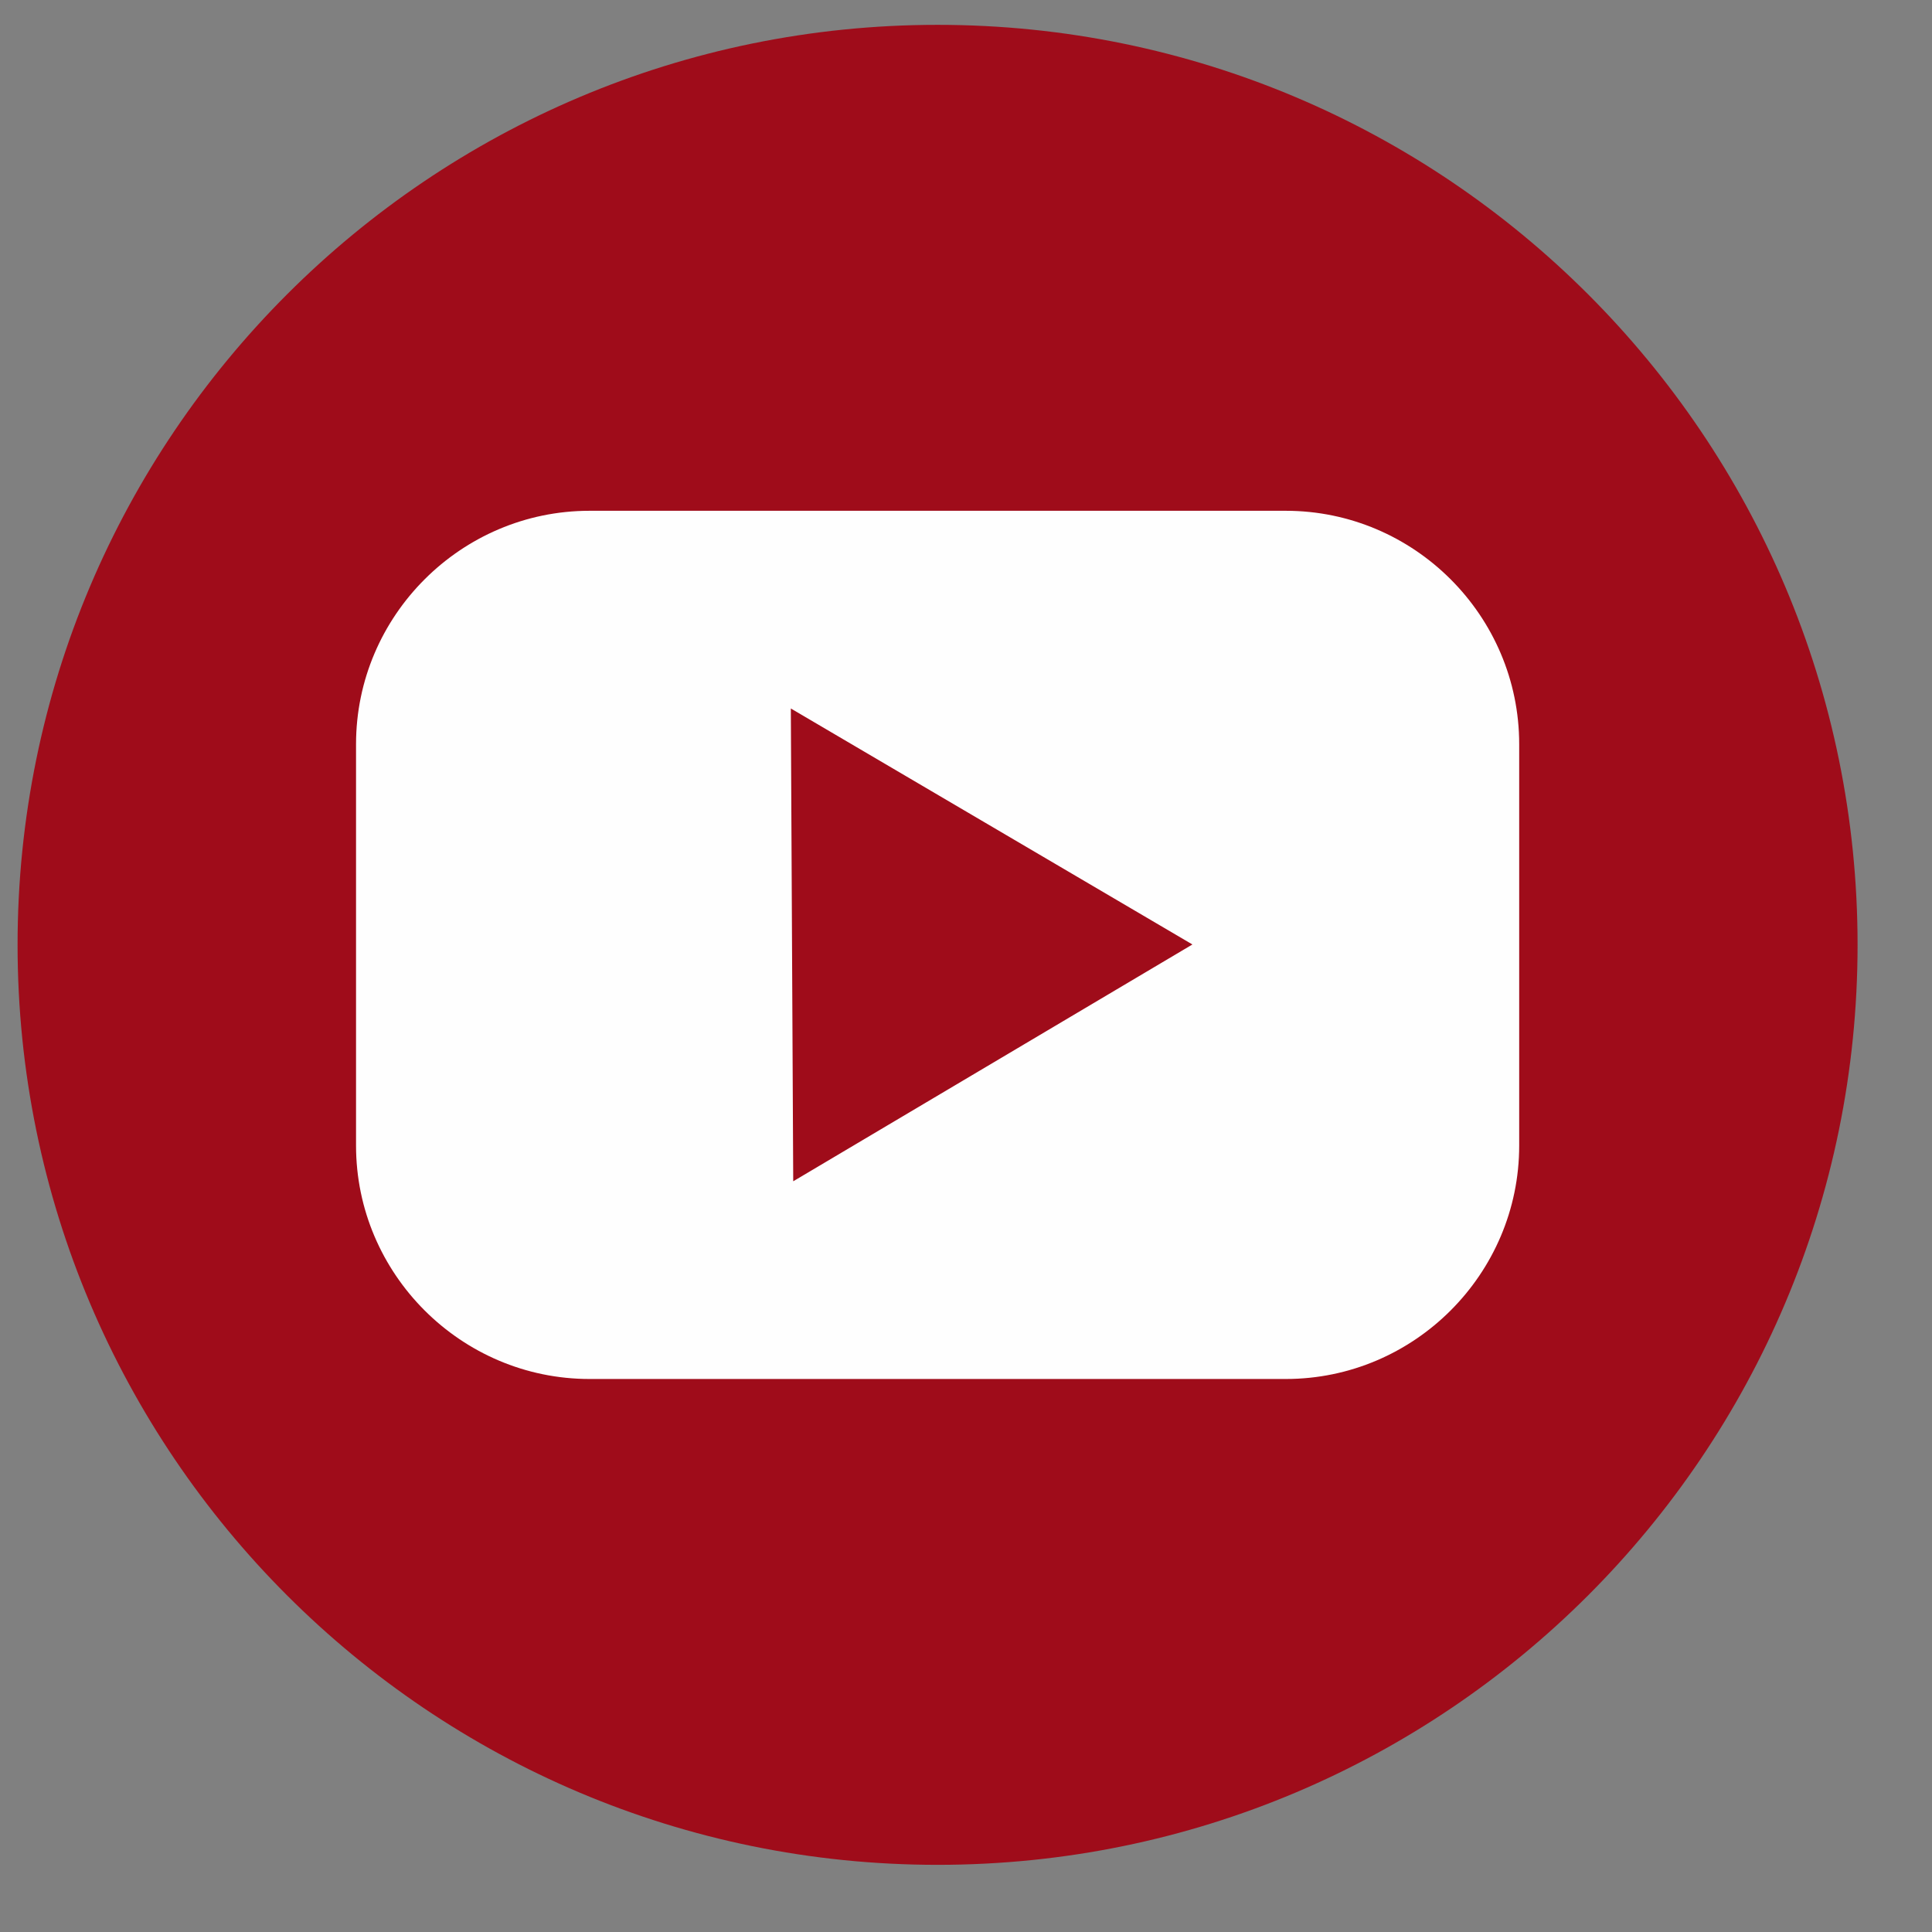
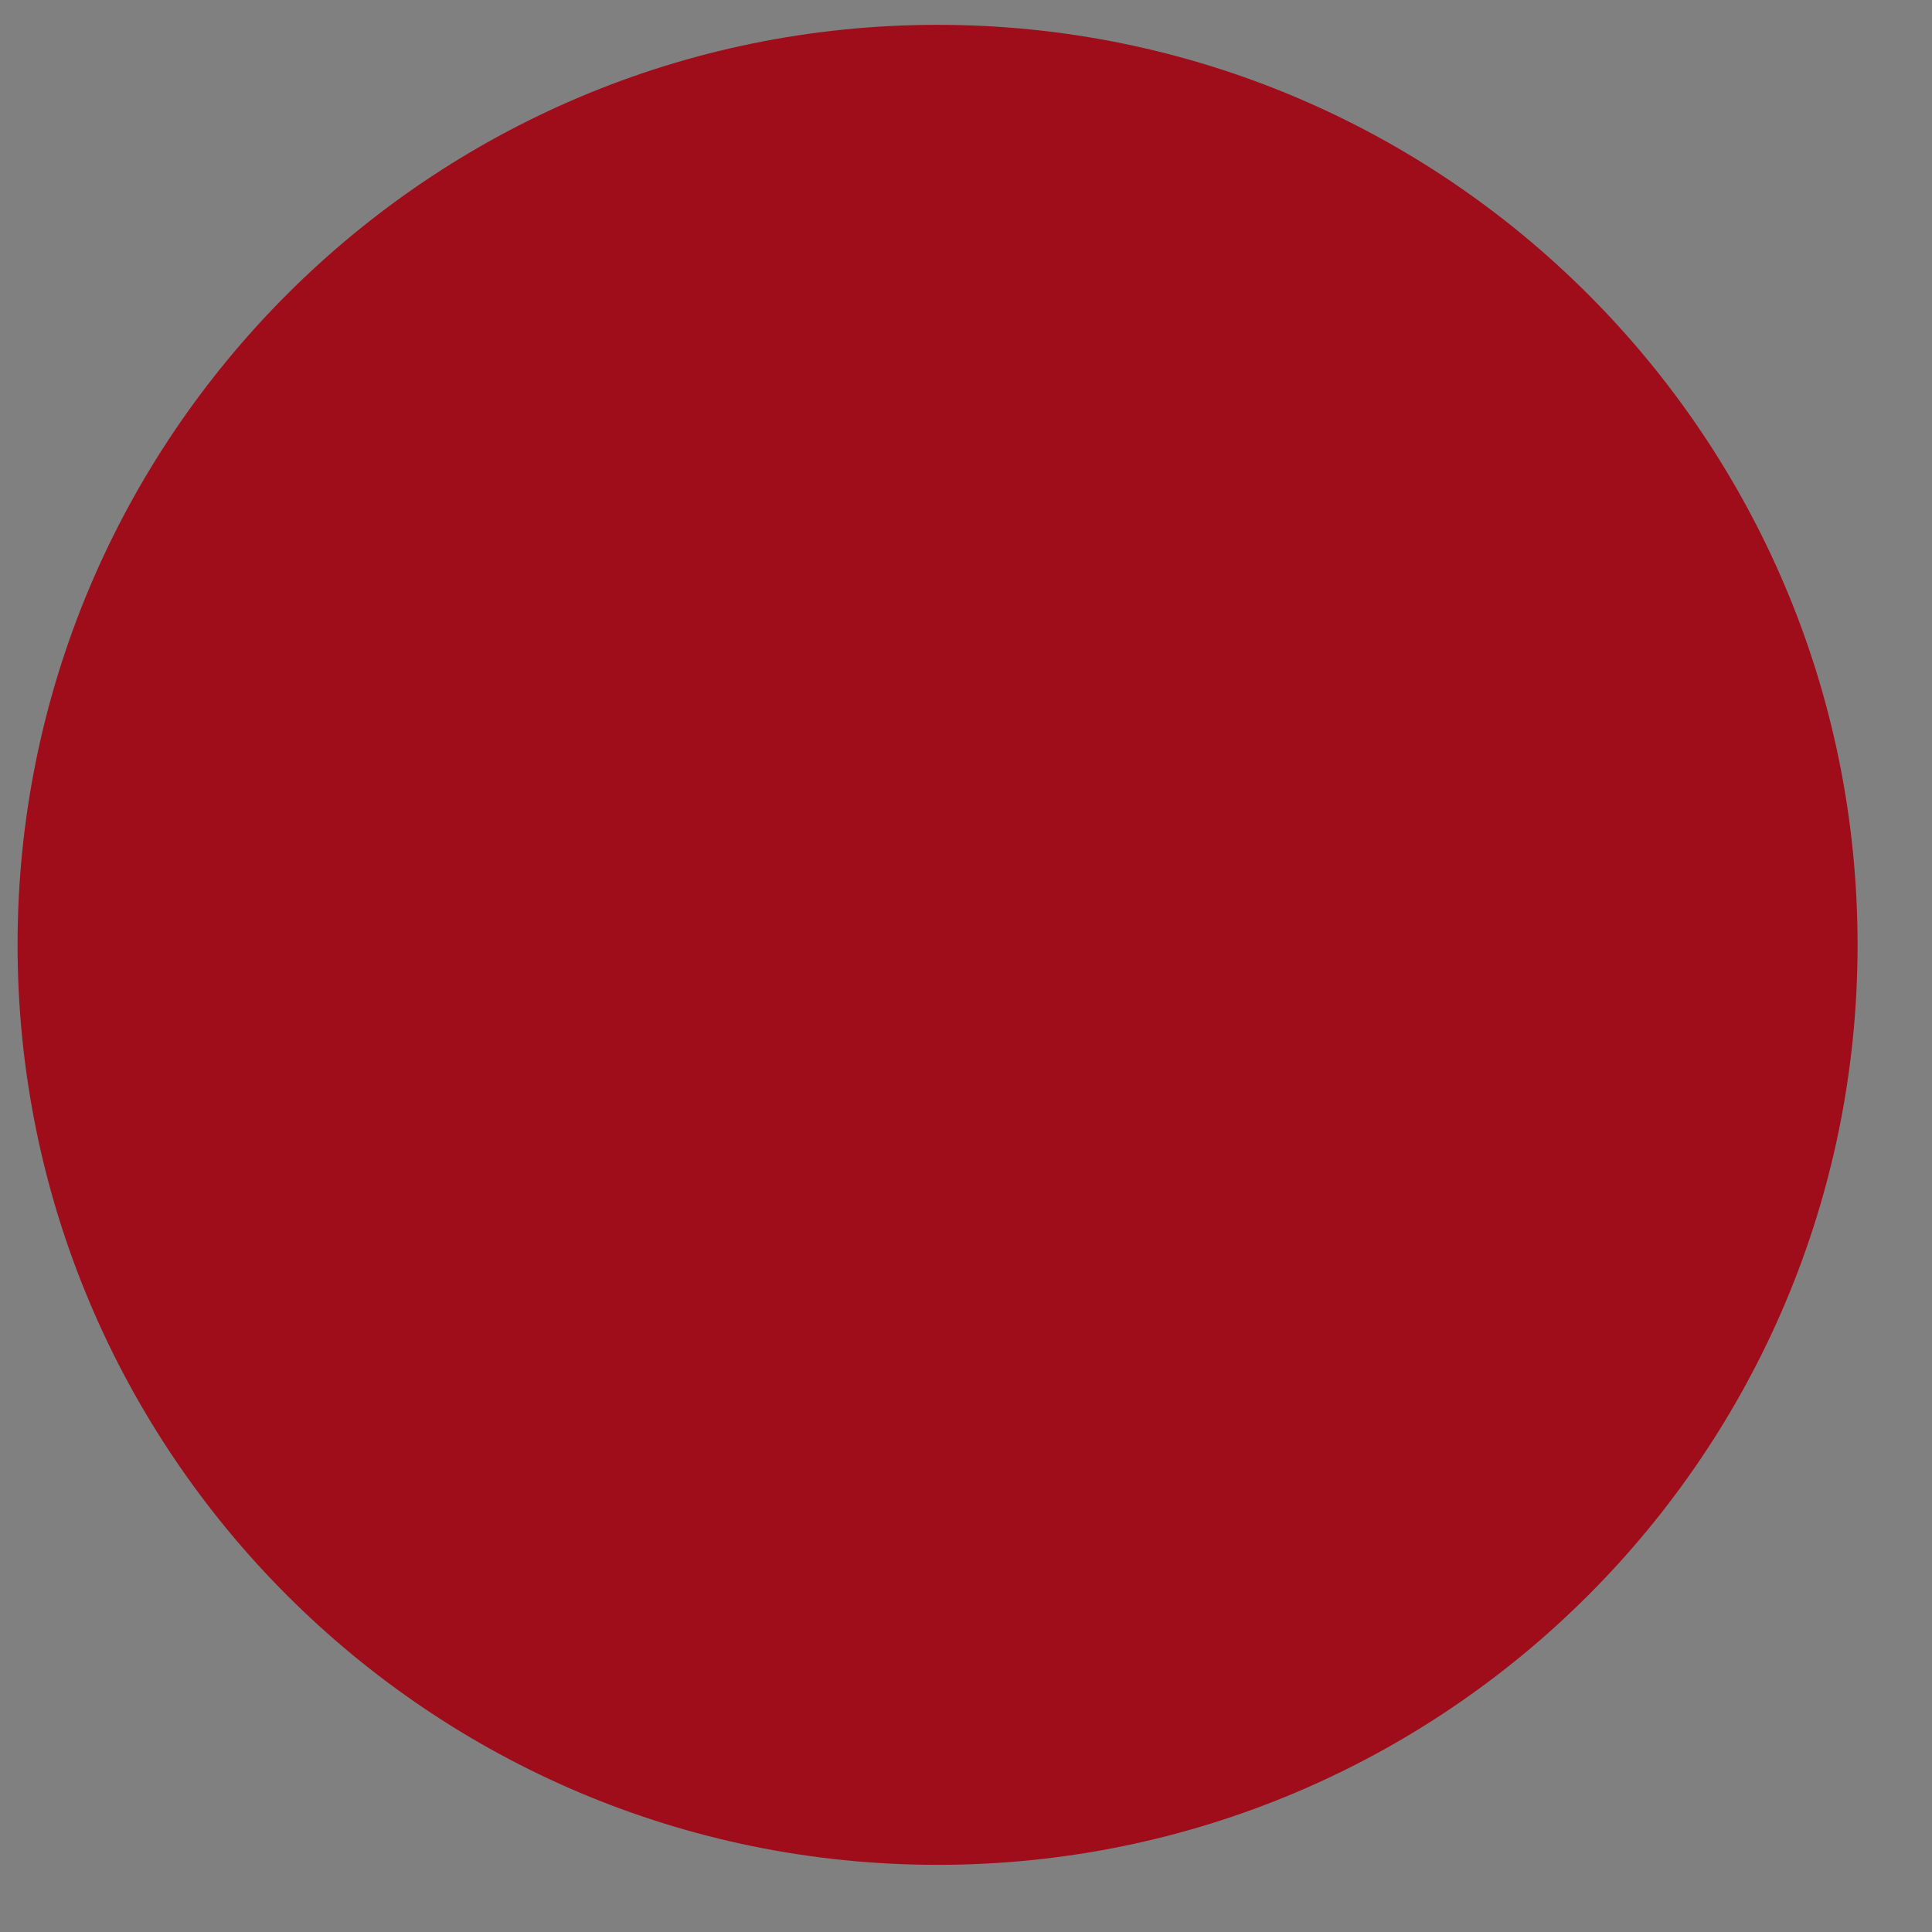
<svg xmlns="http://www.w3.org/2000/svg" width="21" height="21" viewBox="0 0 21 21" fill="none">
  <rect x="0" y="0" width="21" height="21" fill="#808080" stroke="none" />
  <path fill-rule="evenodd" clip-rule="evenodd" d="M10.191 0.27C15.714 0.27 20.191 4.748 20.191 10.27C20.191 15.793 15.714 20.27 10.191 20.27C4.669 20.27 0.191 15.793 0.191 10.27C0.191 4.748 4.669 0.27 10.191 0.27Z" fill="#9f0c1a" />
-   <path fill-rule="evenodd" clip-rule="evenodd" d="M6.408 5.552H13.976C15.372 5.552 16.513 6.693 16.513 8.089V12.452C16.513 13.848 15.372 14.989 13.976 14.989H6.408C5.012 14.989 3.87 13.848 3.87 12.452V8.089C3.87 6.693 5.012 5.552 6.408 5.552Z" fill="#FEFEFE" />
-   <path fill-rule="evenodd" clip-rule="evenodd" d="M8.596 7.701L12.961 10.266L8.622 12.84L8.596 7.701Z" fill="#9f0c1a" />
+   <path fill-rule="evenodd" clip-rule="evenodd" d="M8.596 7.701L8.622 12.84L8.596 7.701Z" fill="#9f0c1a" />
</svg>